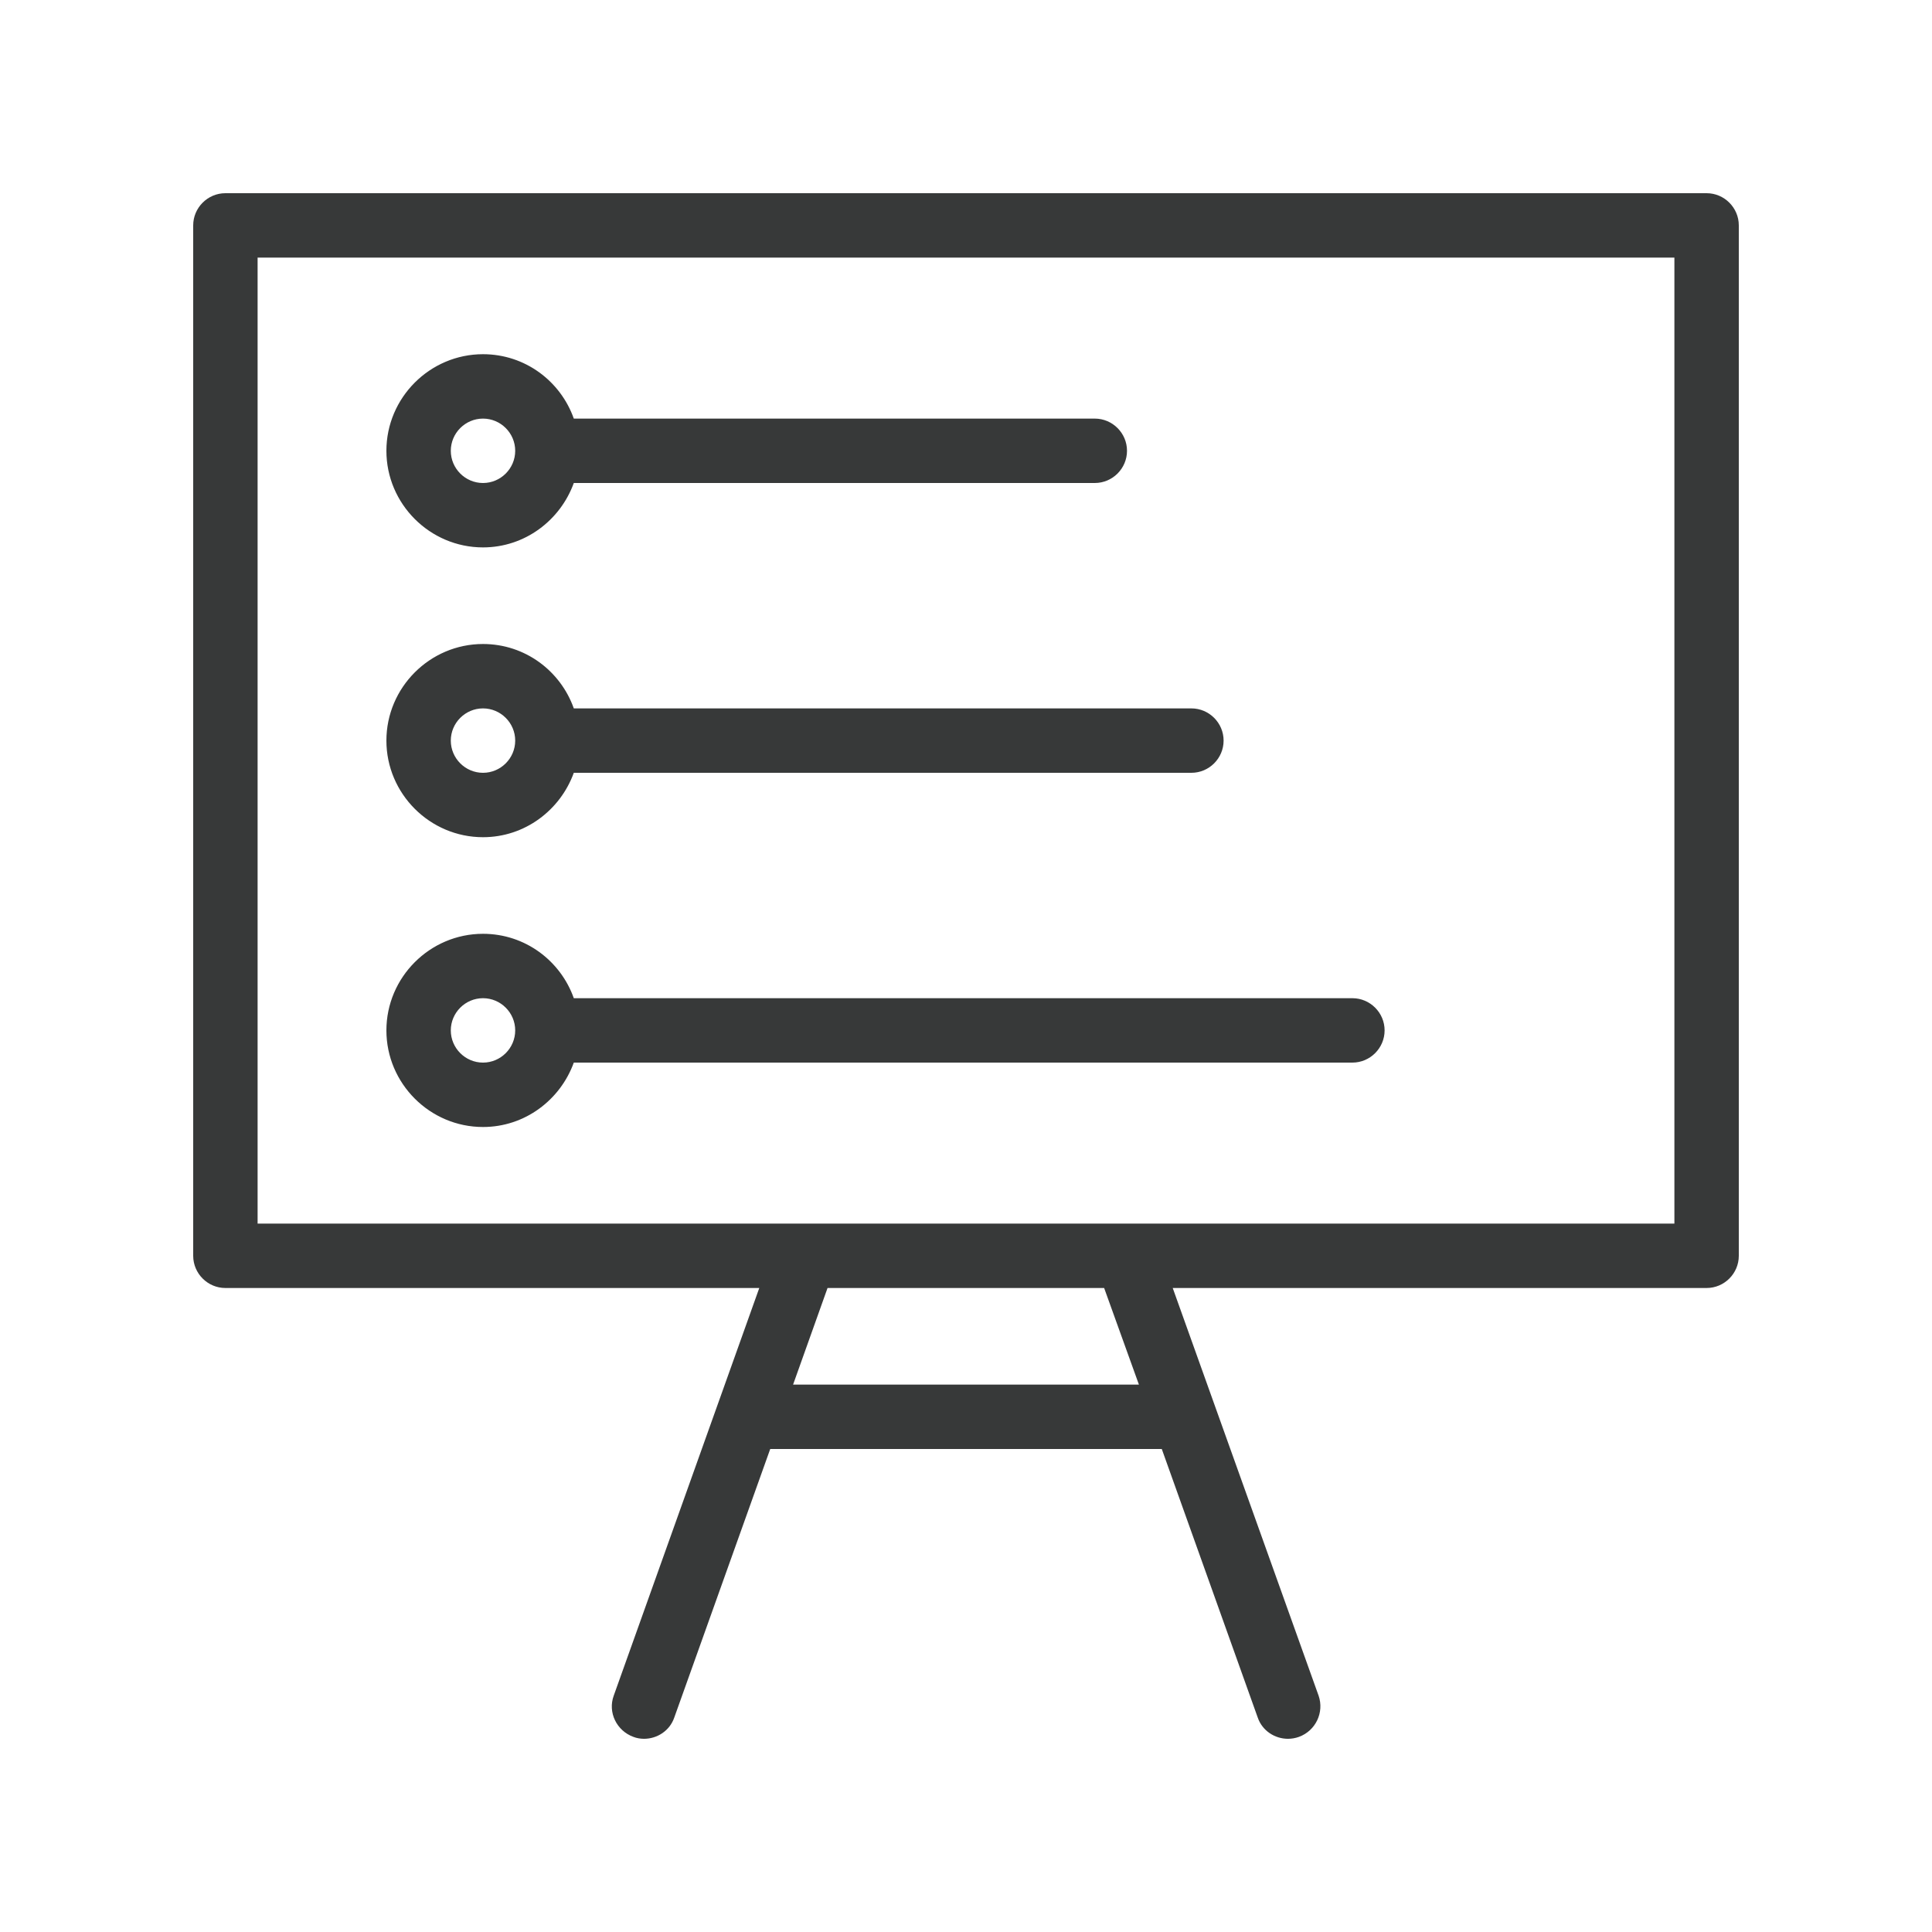
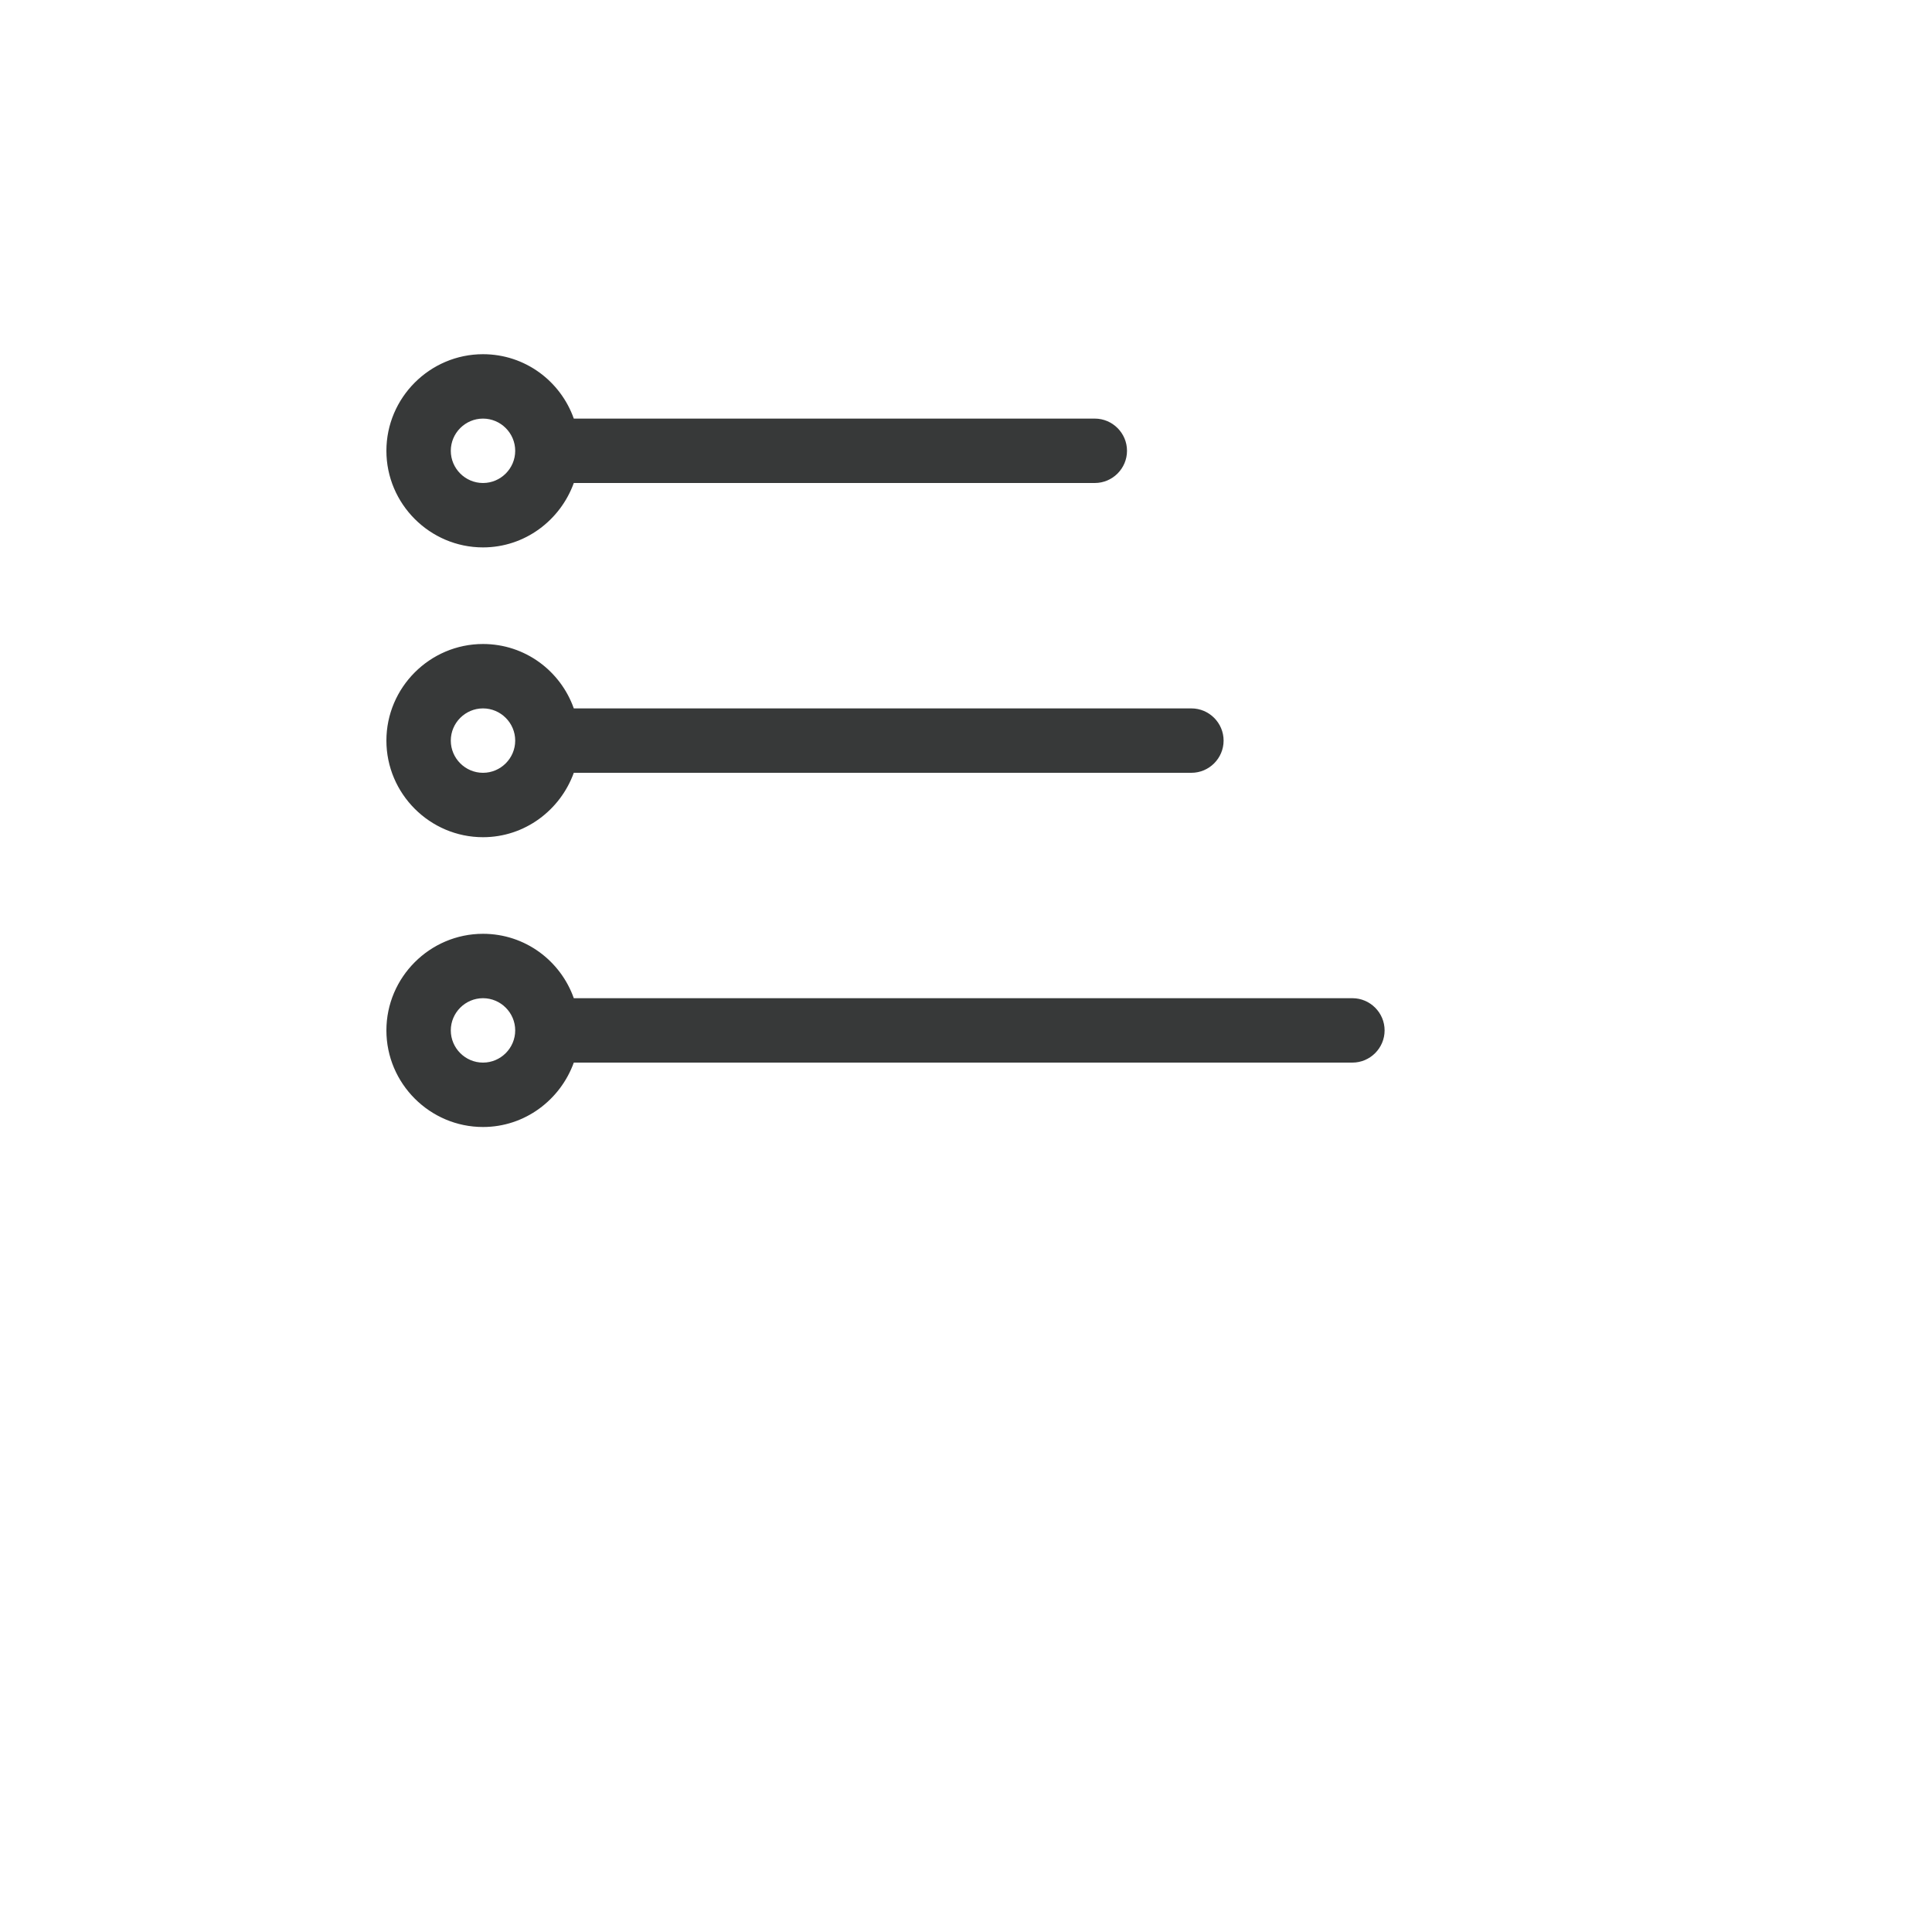
<svg xmlns="http://www.w3.org/2000/svg" viewBox="0 0 60 60" id="ProjectList">
-   <path d="M53,6H7C6.45,6,6,6.45,6,7v32c0,0.55,0.45,1,1,1h16.58l-4.52,12.66c-0.19,0.52,0.09,1.09,0.61,1.28 C19.77,53.98,19.89,54,20,54c0.41,0,0.8-0.25,0.94-0.66L23.92,45h12.16l2.98,8.34C39.2,53.75,39.59,54,40,54 c0.11,0,0.23-0.02,0.34-0.06c0.52-0.19,0.79-0.76,0.61-1.28L36.42,40H53c0.55,0,1-0.45,1-1V7C54,6.45,53.55,6,53,6z M35.37,43H24.63 l1.07-3h8.59L35.37,43z M52,38H8V8h44V38z" fill="#373939" class="color000000 svgShape" />
  <path d="M15 17c1.3 0 2.4-.84 2.82-2H34c.55 0 1-.45 1-1s-.45-1-1-1H17.82c-.41-1.16-1.51-2-2.82-2-1.65 0-3 1.35-3 3S13.35 17 15 17zM15 13c.55 0 1 .45 1 1s-.45 1-1 1-1-.45-1-1S14.45 13 15 13zM15 26c1.3 0 2.4-.84 2.82-2H37c.55 0 1-.45 1-1s-.45-1-1-1H17.82c-.41-1.16-1.51-2-2.82-2-1.65 0-3 1.35-3 3S13.35 26 15 26zM15 22c.55 0 1 .45 1 1s-.45 1-1 1-1-.45-1-1S14.45 22 15 22zM15 35c1.3 0 2.4-.84 2.82-2H42c.55 0 1-.45 1-1s-.45-1-1-1H17.82c-.41-1.16-1.51-2-2.82-2-1.65 0-3 1.35-3 3S13.35 35 15 35zM15 31c.55 0 1 .45 1 1s-.45 1-1 1-1-.45-1-1S14.45 31 15 31z" fill="#373939" class="color000000 svgShape" />
</svg>